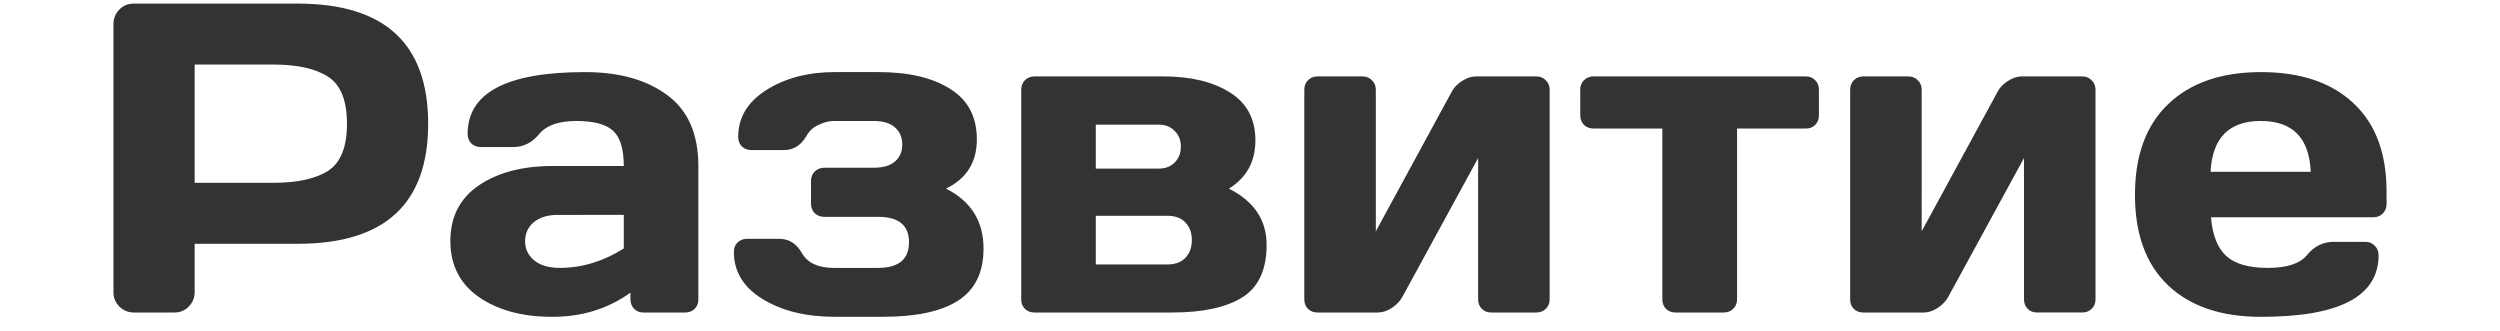
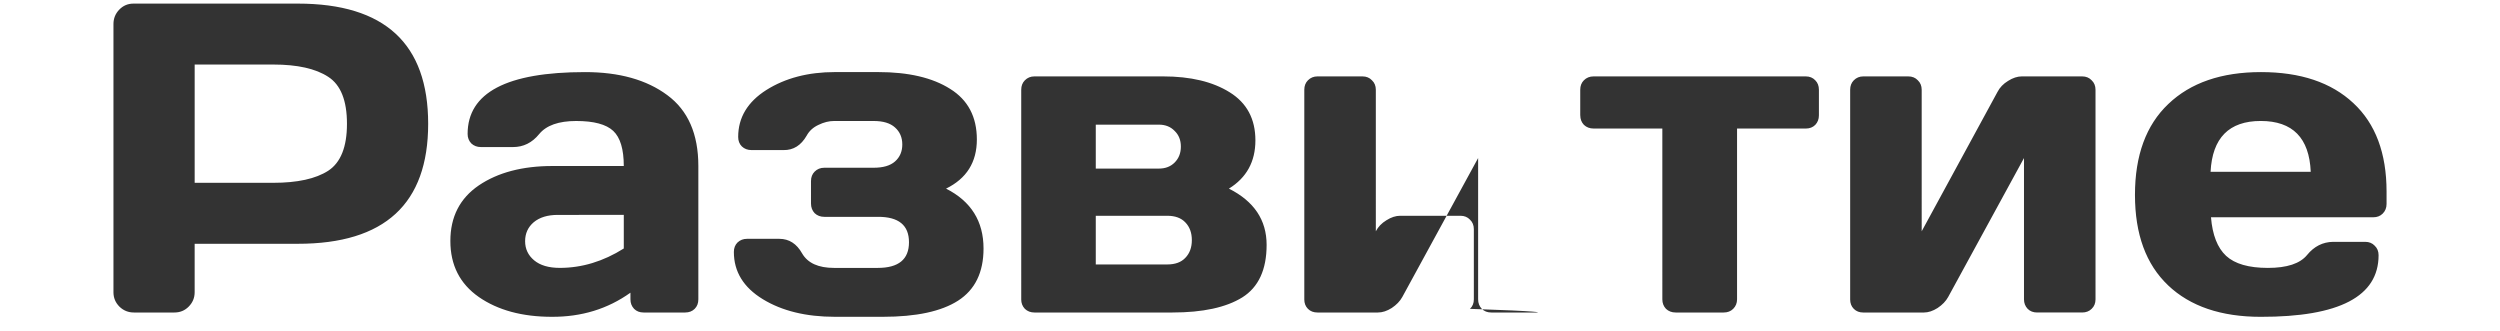
<svg xmlns="http://www.w3.org/2000/svg" xmlns:ns1="http://sodipodi.sourceforge.net/DTD/sodipodi-0.dtd" xmlns:ns2="http://www.inkscape.org/namespaces/inkscape" width="136" height="18" viewBox="0 0 136 18" fill="none" version="1.1" id="svg4" ns1:docname="logo.svg" ns2:version="1.2.2 (b0a8486541, 2022-12-01)">
  <defs id="defs8" />
-   <path d="M 6.172,15.898 V 1.309 c 0,-0.305 0.105,-0.566 0.316,-0.785 0.211,-0.219 0.469,-0.328 0.773,-0.328 h 8.941 c 4.727,0 7.09,2.18 7.09,6.539 0,4.352 -2.363,6.527 -7.09,6.527 h -5.613 v 2.637 c 0,0.305 -0.109,0.566 -0.328,0.785 C 10.051,16.895 9.793,17 9.488,17 h -2.203 c -0.305,0 -0.566,-0.105 -0.785,-0.316 -0.219,-0.219 -0.328,-0.48 -0.328,-0.785 z M 10.59,9.945 h 4.277 c 1.313,0 2.309,-0.219 2.988,-0.656 0.68,-0.445 1.02,-1.297 1.02,-2.555 0,-1.266 -0.34,-2.117 -1.02,-2.555 -0.68,-0.445 -1.676,-0.668 -2.988,-0.668 h -4.277 z m 15.457,6.211 c -1.031,-0.719 -1.547,-1.734 -1.547,-3.047 0,-1.312 0.516,-2.32 1.547,-3.023 1.039,-0.703 2.375,-1.055 4.008,-1.055 h 3.879 c 0,-0.914 -0.191,-1.551 -0.574,-1.91 -0.383,-0.359 -1.055,-0.539 -2.016,-0.539 -0.953,0 -1.625,0.238 -2.016,0.715 C 28.945,7.766 28.473,8 27.91,8 h -1.746 c -0.211,0 -0.387,-0.066 -0.527,-0.199 -0.133,-0.141 -0.199,-0.312 -0.199,-0.516 0,-2.242 2.129,-3.363 6.387,-3.363 1.859,0 3.352,0.418 4.477,1.254 1.125,0.828 1.688,2.113 1.688,3.855 v 7.254 c 0,0.211 -0.066,0.383 -0.199,0.516 C 37.656,16.934 37.484,17 37.273,17 h -2.262 c -0.211,0 -0.383,-0.066 -0.516,-0.199 -0.133,-0.141 -0.199,-0.312 -0.199,-0.516 v -0.363 c -1.234,0.883 -2.66,1.32 -4.277,1.312 -1.609,0 -2.934,-0.359 -3.973,-1.078 z m 4.289,-4.465 c -0.547,0 -0.98,0.133 -1.301,0.398 -0.312,0.266 -0.469,0.609 -0.469,1.031 0,0.422 0.164,0.769 0.492,1.043 0.328,0.273 0.793,0.41 1.395,0.41 1.203,0 2.363,-0.351 3.481,-1.055 v -1.828 z m 9.586,2.016 c 0,-0.211 0.066,-0.383 0.199,-0.516 0.141,-0.133 0.312,-0.199 0.516,-0.199 h 1.758 c 0.531,0 0.945,0.266 1.242,0.797 0.305,0.523 0.883,0.785 1.734,0.785 h 2.379 c 1.133,0 1.699,-0.465 1.699,-1.395 0,-0.93 -0.566,-1.391 -1.699,-1.383 h -2.906 c -0.211,0 -0.387,-0.066 -0.527,-0.199 -0.133,-0.141 -0.199,-0.317 -0.199,-0.527 V 9.852 c 0,-0.211 0.066,-0.383 0.199,-0.516 0.141,-0.141 0.316,-0.211 0.527,-0.211 h 2.683 c 0.516,0 0.902,-0.113 1.16,-0.34 0.266,-0.234 0.398,-0.543 0.398,-0.926 0,-0.383 -0.133,-0.691 -0.398,-0.926 C 48.43,6.699 48.043,6.582 47.527,6.582 h -2.156 c -0.273,0 -0.555,0.07 -0.844,0.211 -0.289,0.133 -0.504,0.328 -0.644,0.586 -0.305,0.531 -0.723,0.793 -1.254,0.785 h -1.746 c -0.211,0 -0.387,-0.066 -0.527,-0.199 -0.133,-0.133 -0.199,-0.305 -0.199,-0.516 0,-1.055 0.512,-1.906 1.535,-2.555 1.031,-0.648 2.273,-0.973 3.727,-0.973 h 2.355 c 1.649,0 2.953,0.305 3.914,0.914 0.969,0.602 1.453,1.52 1.453,2.754 0,1.234 -0.559,2.125 -1.676,2.672 1.359,0.688 2.039,1.774 2.039,3.258 0,1.297 -0.461,2.242 -1.383,2.836 -0.914,0.586 -2.277,0.879 -4.09,0.879 h -2.613 c -1.57,0 -2.879,-0.32 -3.926,-0.961 -1.047,-0.641 -1.57,-1.496 -1.57,-2.566 z m 15.633,2.578 V 4.883 c 0,-0.211 0.066,-0.383 0.199,-0.516 0.141,-0.141 0.312,-0.211 0.516,-0.211 h 7.008 c 1.492,0 2.699,0.289 3.621,0.867 0.93,0.578 1.395,1.449 1.395,2.613 0,1.156 -0.48,2.031 -1.441,2.625 1.367,0.688 2.051,1.707 2.051,3.059 0,1.352 -0.441,2.305 -1.324,2.859 C 66.695,16.727 65.43,17 63.781,17 h -7.512 c -0.203,0 -0.375,-0.066 -0.516,-0.199 -0.133,-0.141 -0.199,-0.312 -0.199,-0.516 z m 4.055,-1.899 h 3.891 c 0.43,0 0.758,-0.121 0.984,-0.363 0.234,-0.242 0.351,-0.562 0.351,-0.961 0,-0.398 -0.117,-0.719 -0.351,-0.961 -0.227,-0.242 -0.555,-0.363 -0.984,-0.363 h -3.891 z m 0,-5.215 h 3.434 c 0.351,0 0.637,-0.109 0.855,-0.328 0.227,-0.227 0.34,-0.516 0.34,-0.867 0,-0.352 -0.113,-0.637 -0.34,-0.855 -0.219,-0.227 -0.504,-0.34 -0.855,-0.34 h -3.434 z m 11.344,7.113 V 4.883 c 0,-0.211 0.066,-0.383 0.199,-0.516 0.141,-0.141 0.313,-0.211 0.516,-0.211 h 2.449 c 0.211,0 0.383,0.07 0.516,0.211 0.141,0.133 0.211,0.305 0.211,0.516 V 12.582 L 78.969,5 c 0.125,-0.242 0.316,-0.441 0.574,-0.598 0.258,-0.164 0.508,-0.246 0.75,-0.246 h 3.281 c 0.211,0 0.383,0.07 0.516,0.211 0.141,0.133 0.211,0.305 0.211,0.516 V 16.285 c 0,0.211 -0.07,0.383 -0.211,0.516 C 83.957,16.934 83.785,17 83.574,17 H 81.125 c -0.211,0 -0.383,-0.066 -0.516,-0.199 -0.133,-0.141 -0.199,-0.312 -0.199,-0.516 V 8.598 l -4.125,7.559 c -0.125,0.227 -0.316,0.426 -0.574,0.598 C 75.453,16.918 75.203,17 74.961,17 h -3.293 c -0.211,0 -0.383,-0.066 -0.516,-0.199 -0.133,-0.133 -0.199,-0.305 -0.199,-0.516 z M 85.965,6.277 V 4.883 c 0,-0.211 0.066,-0.383 0.199,-0.516 0.141,-0.141 0.316,-0.211 0.527,-0.211 h 11.543 c 0.211,0 0.383,0.07 0.516,0.211 0.133,0.133 0.199,0.305 0.199,0.516 v 1.395 c 0,0.203 -0.066,0.375 -0.199,0.516 -0.133,0.133 -0.305,0.199 -0.516,0.199 h -3.738 v 9.293 c 0,0.203 -0.07,0.375 -0.211,0.516 C 94.152,16.934 93.981,17 93.77,17 h -2.613 c -0.211,0 -0.387,-0.066 -0.527,-0.199 -0.133,-0.141 -0.199,-0.312 -0.199,-0.516 V 6.992 h -3.738 c -0.211,0 -0.387,-0.066 -0.527,-0.199 -0.133,-0.141 -0.199,-0.312 -0.199,-0.516 z m 14.684,10.008 V 4.883 c 0,-0.211 0.067,-0.383 0.199,-0.516 0.141,-0.141 0.312,-0.211 0.516,-0.211 h 2.449 c 0.211,0 0.383,0.07 0.516,0.211 0.141,0.133 0.211,0.305 0.211,0.516 V 12.582 L 108.664,5 c 0.125,-0.242 0.316,-0.441 0.574,-0.598 0.258,-0.164 0.508,-0.246 0.75,-0.246 h 3.281 c 0.211,0 0.383,0.07 0.516,0.211 0.141,0.133 0.211,0.305 0.211,0.516 V 16.285 c 0,0.211 -0.07,0.383 -0.211,0.516 -0.133,0.133 -0.305,0.199 -0.516,0.199 h -2.449 c -0.211,0 -0.383,-0.066 -0.515,-0.199 -0.133,-0.141 -0.2,-0.312 -0.2,-0.516 V 8.598 l -4.125,7.559 c -0.125,0.227 -0.316,0.426 -0.574,0.598 -0.258,0.164 -0.508,0.246 -0.75,0.246 h -3.293 c -0.211,0 -0.383,-0.066 -0.516,-0.199 -0.133,-0.133 -0.199,-0.305 -0.199,-0.516 z m 17.297,-0.762 c -1.203,-1.141 -1.804,-2.781 -1.804,-4.922 0,-2.148 0.605,-3.797 1.816,-4.945 1.211,-1.156 2.891,-1.734 5.039,-1.734 2.148,0 3.824,0.562 5.027,1.688 1.203,1.117 1.805,2.723 1.805,4.816 v 0.668 c 0,0.211 -0.07,0.387 -0.211,0.527 -0.133,0.133 -0.305,0.199 -0.516,0.199 h -8.824 c 0.078,0.961 0.352,1.66 0.821,2.098 0.476,0.438 1.234,0.656 2.273,0.656 1.039,0 1.75,-0.234 2.133,-0.703 0.383,-0.469 0.855,-0.707 1.418,-0.715 h 1.746 c 0.211,0 0.383,0.07 0.516,0.211 0.14,0.133 0.21,0.305 0.21,0.516 0,2.242 -2.136,3.359 -6.41,3.352 -2.156,0 -3.836,-0.57 -5.039,-1.711 z m 2.309,-6.176 h 5.449 c -0.078,-1.844 -0.984,-2.766 -2.719,-2.766 -1.726,0 -2.636,0.922 -2.73,2.766 z" fill="#ffffff" id="path2" ns1:nodetypes="sscsssscscsscscscscscccscsccscsscsscssssscscccscscsccsscsscssscscsscsscscsscccscscsscscscsscssscsscscscsscscscscscccscscsccsscsscscccsscsscsscscccsscsssssscsscscscsscscscsssssscscccsscsscsscscccsssscscscsscsccsccscsccccsc" style="fill:#333333" />
+   <path d="M 6.172,15.898 V 1.309 c 0,-0.305 0.105,-0.566 0.316,-0.785 0.211,-0.219 0.469,-0.328 0.773,-0.328 h 8.941 c 4.727,0 7.09,2.18 7.09,6.539 0,4.352 -2.363,6.527 -7.09,6.527 h -5.613 v 2.637 c 0,0.305 -0.109,0.566 -0.328,0.785 C 10.051,16.895 9.793,17 9.488,17 h -2.203 c -0.305,0 -0.566,-0.105 -0.785,-0.316 -0.219,-0.219 -0.328,-0.48 -0.328,-0.785 z M 10.59,9.945 h 4.277 c 1.313,0 2.309,-0.219 2.988,-0.656 0.68,-0.445 1.02,-1.297 1.02,-2.555 0,-1.266 -0.34,-2.117 -1.02,-2.555 -0.68,-0.445 -1.676,-0.668 -2.988,-0.668 h -4.277 z m 15.457,6.211 c -1.031,-0.719 -1.547,-1.734 -1.547,-3.047 0,-1.312 0.516,-2.32 1.547,-3.023 1.039,-0.703 2.375,-1.055 4.008,-1.055 h 3.879 c 0,-0.914 -0.191,-1.551 -0.574,-1.91 -0.383,-0.359 -1.055,-0.539 -2.016,-0.539 -0.953,0 -1.625,0.238 -2.016,0.715 C 28.945,7.766 28.473,8 27.91,8 h -1.746 c -0.211,0 -0.387,-0.066 -0.527,-0.199 -0.133,-0.141 -0.199,-0.312 -0.199,-0.516 0,-2.242 2.129,-3.363 6.387,-3.363 1.859,0 3.352,0.418 4.477,1.254 1.125,0.828 1.688,2.113 1.688,3.855 v 7.254 c 0,0.211 -0.066,0.383 -0.199,0.516 C 37.656,16.934 37.484,17 37.273,17 h -2.262 c -0.211,0 -0.383,-0.066 -0.516,-0.199 -0.133,-0.141 -0.199,-0.312 -0.199,-0.516 v -0.363 c -1.234,0.883 -2.66,1.32 -4.277,1.312 -1.609,0 -2.934,-0.359 -3.973,-1.078 z m 4.289,-4.465 c -0.547,0 -0.98,0.133 -1.301,0.398 -0.312,0.266 -0.469,0.609 -0.469,1.031 0,0.422 0.164,0.769 0.492,1.043 0.328,0.273 0.793,0.41 1.395,0.41 1.203,0 2.363,-0.351 3.481,-1.055 v -1.828 z m 9.586,2.016 c 0,-0.211 0.066,-0.383 0.199,-0.516 0.141,-0.133 0.312,-0.199 0.516,-0.199 h 1.758 c 0.531,0 0.945,0.266 1.242,0.797 0.305,0.523 0.883,0.785 1.734,0.785 h 2.379 c 1.133,0 1.699,-0.465 1.699,-1.395 0,-0.93 -0.566,-1.391 -1.699,-1.383 h -2.906 c -0.211,0 -0.387,-0.066 -0.527,-0.199 -0.133,-0.141 -0.199,-0.317 -0.199,-0.527 V 9.852 c 0,-0.211 0.066,-0.383 0.199,-0.516 0.141,-0.141 0.316,-0.211 0.527,-0.211 h 2.683 c 0.516,0 0.902,-0.113 1.16,-0.34 0.266,-0.234 0.398,-0.543 0.398,-0.926 0,-0.383 -0.133,-0.691 -0.398,-0.926 C 48.43,6.699 48.043,6.582 47.527,6.582 h -2.156 c -0.273,0 -0.555,0.07 -0.844,0.211 -0.289,0.133 -0.504,0.328 -0.644,0.586 -0.305,0.531 -0.723,0.793 -1.254,0.785 h -1.746 c -0.211,0 -0.387,-0.066 -0.527,-0.199 -0.133,-0.133 -0.199,-0.305 -0.199,-0.516 0,-1.055 0.512,-1.906 1.535,-2.555 1.031,-0.648 2.273,-0.973 3.727,-0.973 h 2.355 c 1.649,0 2.953,0.305 3.914,0.914 0.969,0.602 1.453,1.52 1.453,2.754 0,1.234 -0.559,2.125 -1.676,2.672 1.359,0.688 2.039,1.774 2.039,3.258 0,1.297 -0.461,2.242 -1.383,2.836 -0.914,0.586 -2.277,0.879 -4.09,0.879 h -2.613 c -1.57,0 -2.879,-0.32 -3.926,-0.961 -1.047,-0.641 -1.57,-1.496 -1.57,-2.566 z m 15.633,2.578 V 4.883 c 0,-0.211 0.066,-0.383 0.199,-0.516 0.141,-0.141 0.312,-0.211 0.516,-0.211 h 7.008 c 1.492,0 2.699,0.289 3.621,0.867 0.93,0.578 1.395,1.449 1.395,2.613 0,1.156 -0.48,2.031 -1.441,2.625 1.367,0.688 2.051,1.707 2.051,3.059 0,1.352 -0.441,2.305 -1.324,2.859 C 66.695,16.727 65.43,17 63.781,17 h -7.512 c -0.203,0 -0.375,-0.066 -0.516,-0.199 -0.133,-0.141 -0.199,-0.312 -0.199,-0.516 z m 4.055,-1.899 h 3.891 c 0.43,0 0.758,-0.121 0.984,-0.363 0.234,-0.242 0.351,-0.562 0.351,-0.961 0,-0.398 -0.117,-0.719 -0.351,-0.961 -0.227,-0.242 -0.555,-0.363 -0.984,-0.363 h -3.891 z m 0,-5.215 h 3.434 c 0.351,0 0.637,-0.109 0.855,-0.328 0.227,-0.227 0.34,-0.516 0.34,-0.867 0,-0.352 -0.113,-0.637 -0.34,-0.855 -0.219,-0.227 -0.504,-0.34 -0.855,-0.34 h -3.434 z m 11.344,7.113 V 4.883 c 0,-0.211 0.066,-0.383 0.199,-0.516 0.141,-0.141 0.313,-0.211 0.516,-0.211 h 2.449 c 0.211,0 0.383,0.07 0.516,0.211 0.141,0.133 0.211,0.305 0.211,0.516 V 12.582 c 0.125,-0.242 0.316,-0.441 0.574,-0.598 0.258,-0.164 0.508,-0.246 0.75,-0.246 h 3.281 c 0.211,0 0.383,0.07 0.516,0.211 0.141,0.133 0.211,0.305 0.211,0.516 V 16.285 c 0,0.211 -0.07,0.383 -0.211,0.516 C 83.957,16.934 83.785,17 83.574,17 H 81.125 c -0.211,0 -0.383,-0.066 -0.516,-0.199 -0.133,-0.141 -0.199,-0.312 -0.199,-0.516 V 8.598 l -4.125,7.559 c -0.125,0.227 -0.316,0.426 -0.574,0.598 C 75.453,16.918 75.203,17 74.961,17 h -3.293 c -0.211,0 -0.383,-0.066 -0.516,-0.199 -0.133,-0.133 -0.199,-0.305 -0.199,-0.516 z M 85.965,6.277 V 4.883 c 0,-0.211 0.066,-0.383 0.199,-0.516 0.141,-0.141 0.316,-0.211 0.527,-0.211 h 11.543 c 0.211,0 0.383,0.07 0.516,0.211 0.133,0.133 0.199,0.305 0.199,0.516 v 1.395 c 0,0.203 -0.066,0.375 -0.199,0.516 -0.133,0.133 -0.305,0.199 -0.516,0.199 h -3.738 v 9.293 c 0,0.203 -0.07,0.375 -0.211,0.516 C 94.152,16.934 93.981,17 93.77,17 h -2.613 c -0.211,0 -0.387,-0.066 -0.527,-0.199 -0.133,-0.141 -0.199,-0.312 -0.199,-0.516 V 6.992 h -3.738 c -0.211,0 -0.387,-0.066 -0.527,-0.199 -0.133,-0.141 -0.199,-0.312 -0.199,-0.516 z m 14.684,10.008 V 4.883 c 0,-0.211 0.067,-0.383 0.199,-0.516 0.141,-0.141 0.312,-0.211 0.516,-0.211 h 2.449 c 0.211,0 0.383,0.07 0.516,0.211 0.141,0.133 0.211,0.305 0.211,0.516 V 12.582 L 108.664,5 c 0.125,-0.242 0.316,-0.441 0.574,-0.598 0.258,-0.164 0.508,-0.246 0.75,-0.246 h 3.281 c 0.211,0 0.383,0.07 0.516,0.211 0.141,0.133 0.211,0.305 0.211,0.516 V 16.285 c 0,0.211 -0.07,0.383 -0.211,0.516 -0.133,0.133 -0.305,0.199 -0.516,0.199 h -2.449 c -0.211,0 -0.383,-0.066 -0.515,-0.199 -0.133,-0.141 -0.2,-0.312 -0.2,-0.516 V 8.598 l -4.125,7.559 c -0.125,0.227 -0.316,0.426 -0.574,0.598 -0.258,0.164 -0.508,0.246 -0.75,0.246 h -3.293 c -0.211,0 -0.383,-0.066 -0.516,-0.199 -0.133,-0.133 -0.199,-0.305 -0.199,-0.516 z m 17.297,-0.762 c -1.203,-1.141 -1.804,-2.781 -1.804,-4.922 0,-2.148 0.605,-3.797 1.816,-4.945 1.211,-1.156 2.891,-1.734 5.039,-1.734 2.148,0 3.824,0.562 5.027,1.688 1.203,1.117 1.805,2.723 1.805,4.816 v 0.668 c 0,0.211 -0.07,0.387 -0.211,0.527 -0.133,0.133 -0.305,0.199 -0.516,0.199 h -8.824 c 0.078,0.961 0.352,1.66 0.821,2.098 0.476,0.438 1.234,0.656 2.273,0.656 1.039,0 1.75,-0.234 2.133,-0.703 0.383,-0.469 0.855,-0.707 1.418,-0.715 h 1.746 c 0.211,0 0.383,0.07 0.516,0.211 0.14,0.133 0.21,0.305 0.21,0.516 0,2.242 -2.136,3.359 -6.41,3.352 -2.156,0 -3.836,-0.57 -5.039,-1.711 z m 2.309,-6.176 h 5.449 c -0.078,-1.844 -0.984,-2.766 -2.719,-2.766 -1.726,0 -2.636,0.922 -2.73,2.766 z" fill="#ffffff" id="path2" ns1:nodetypes="sscsssscscsscscscscscccscsccscsscsscssssscscccscscsccsscsscssscscsscsscscsscccscscsscscscsscssscsscscscsscscscscscccscscsccsscsscscccsscsscsscscccsscsssssscsscscscsscscscsssssscscccsscsscsscscccsssscscscsscsccsccscsccccsc" style="fill:#333333" />
</svg>